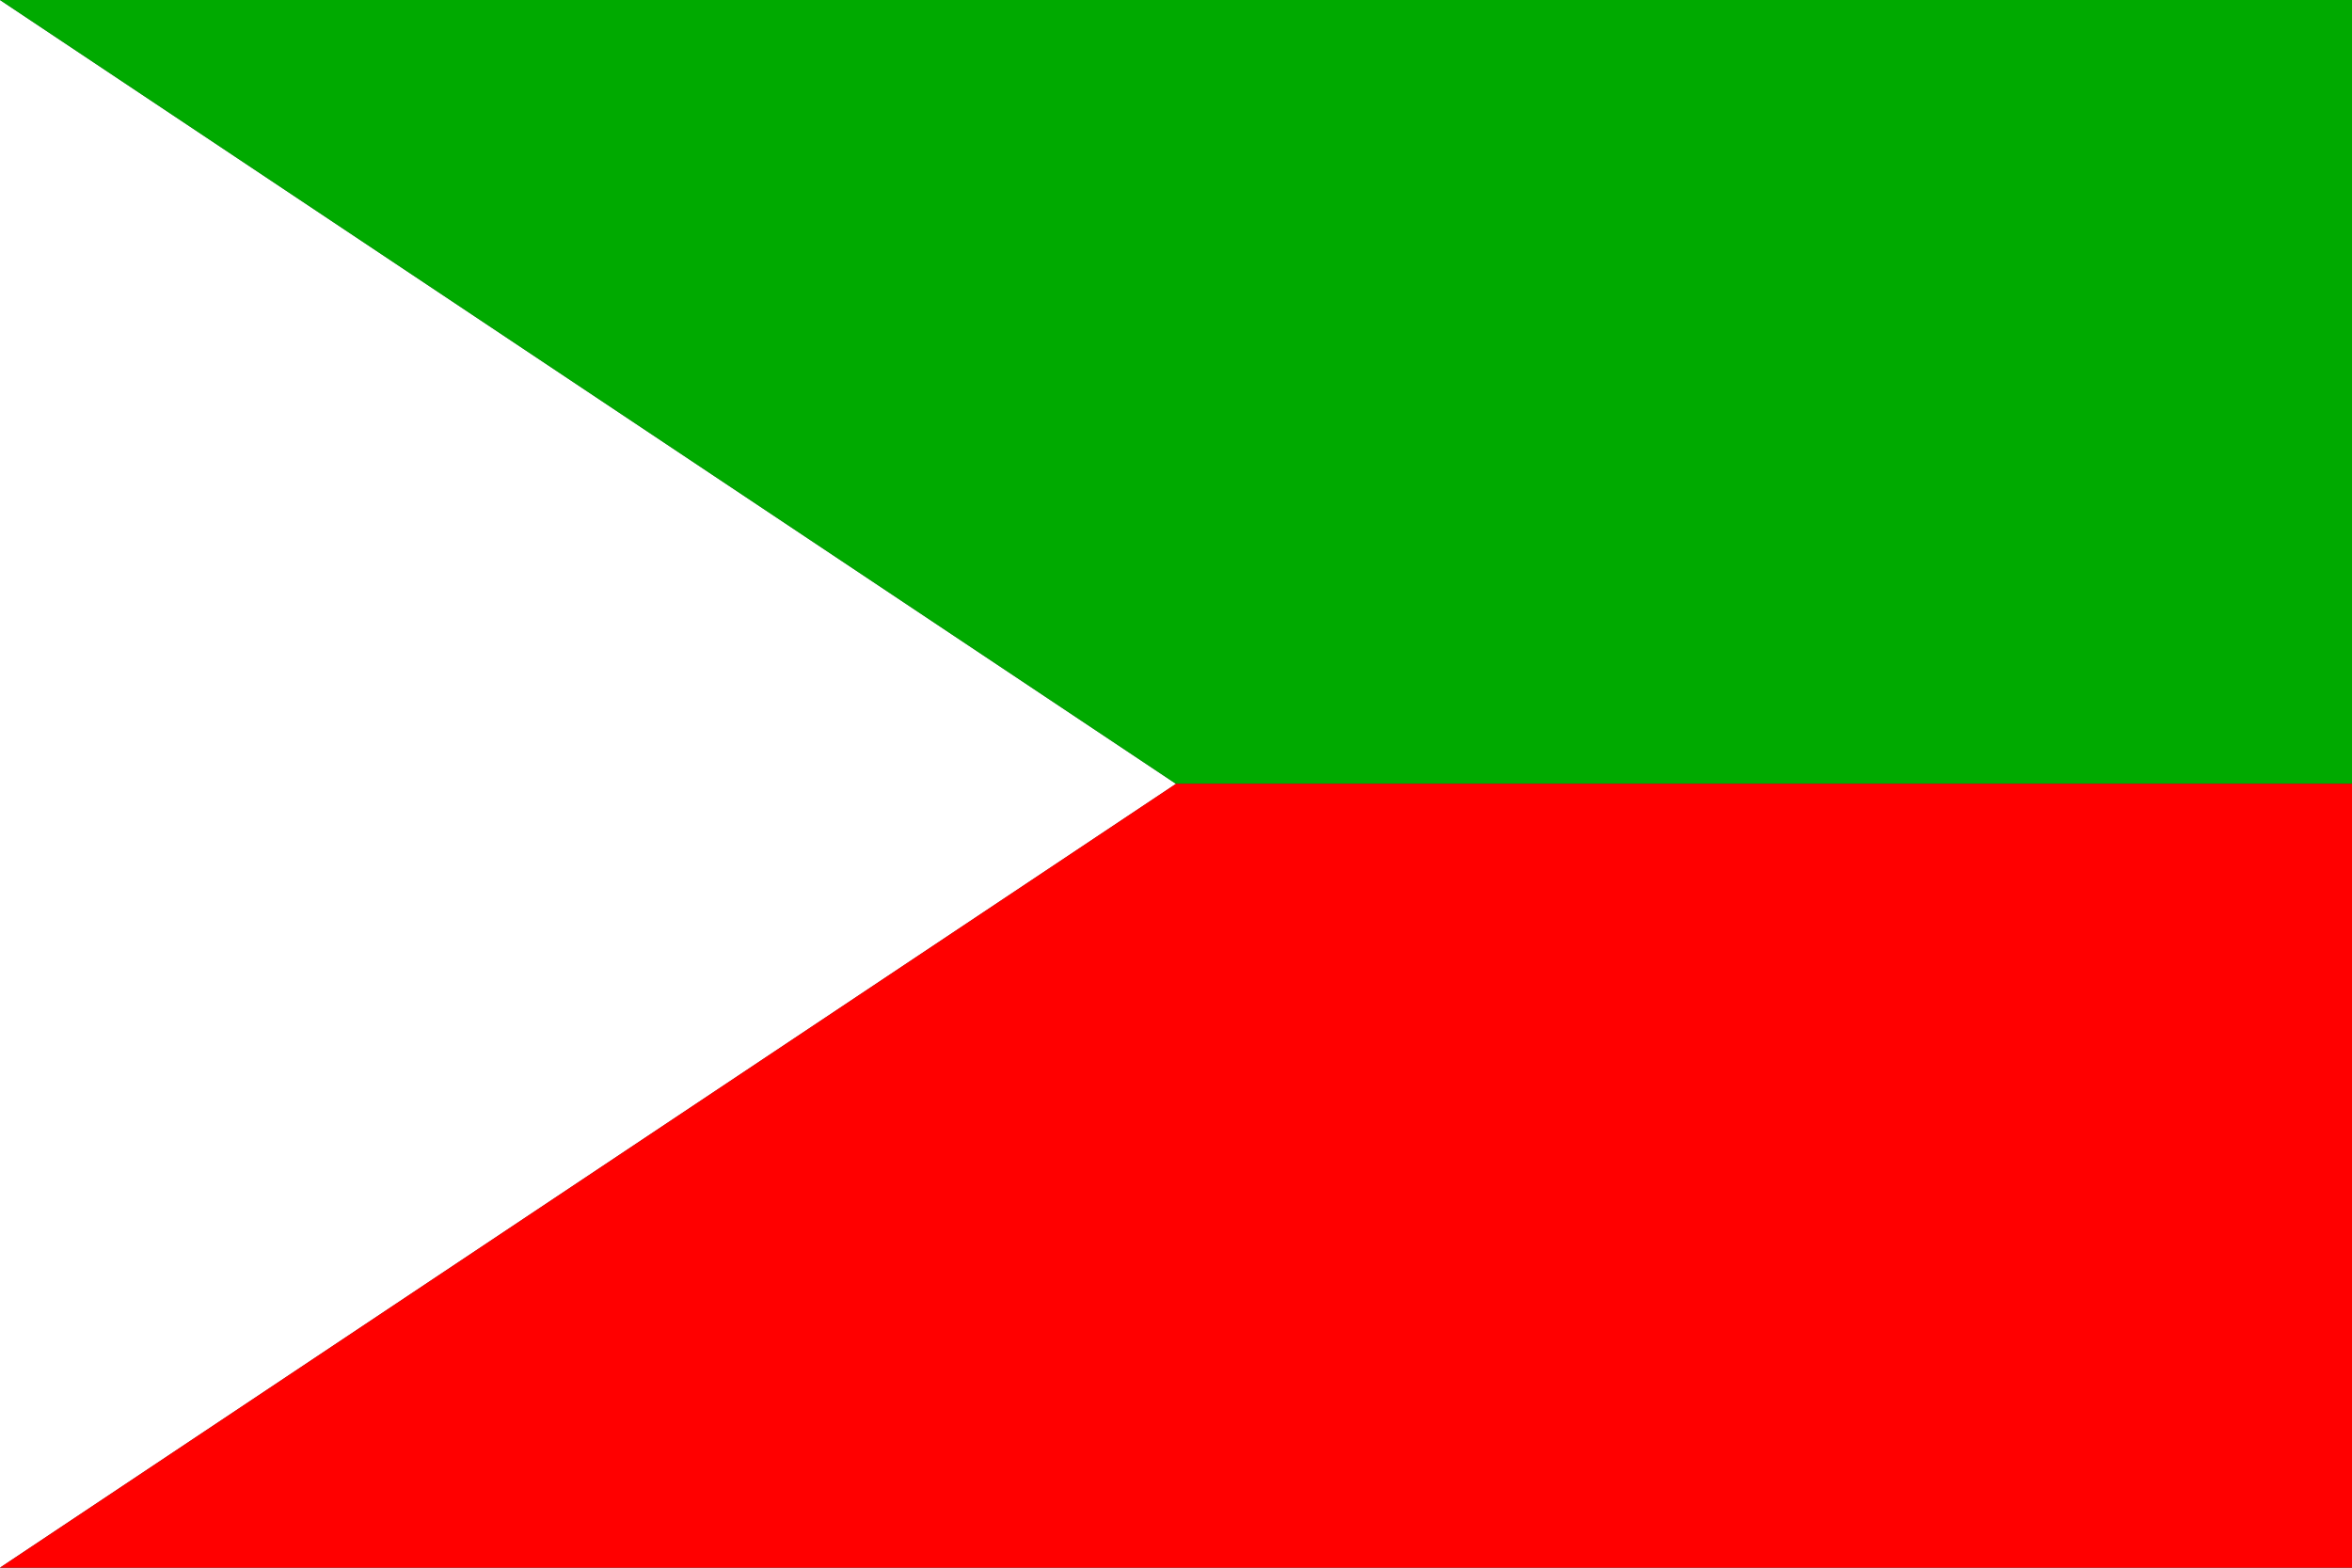
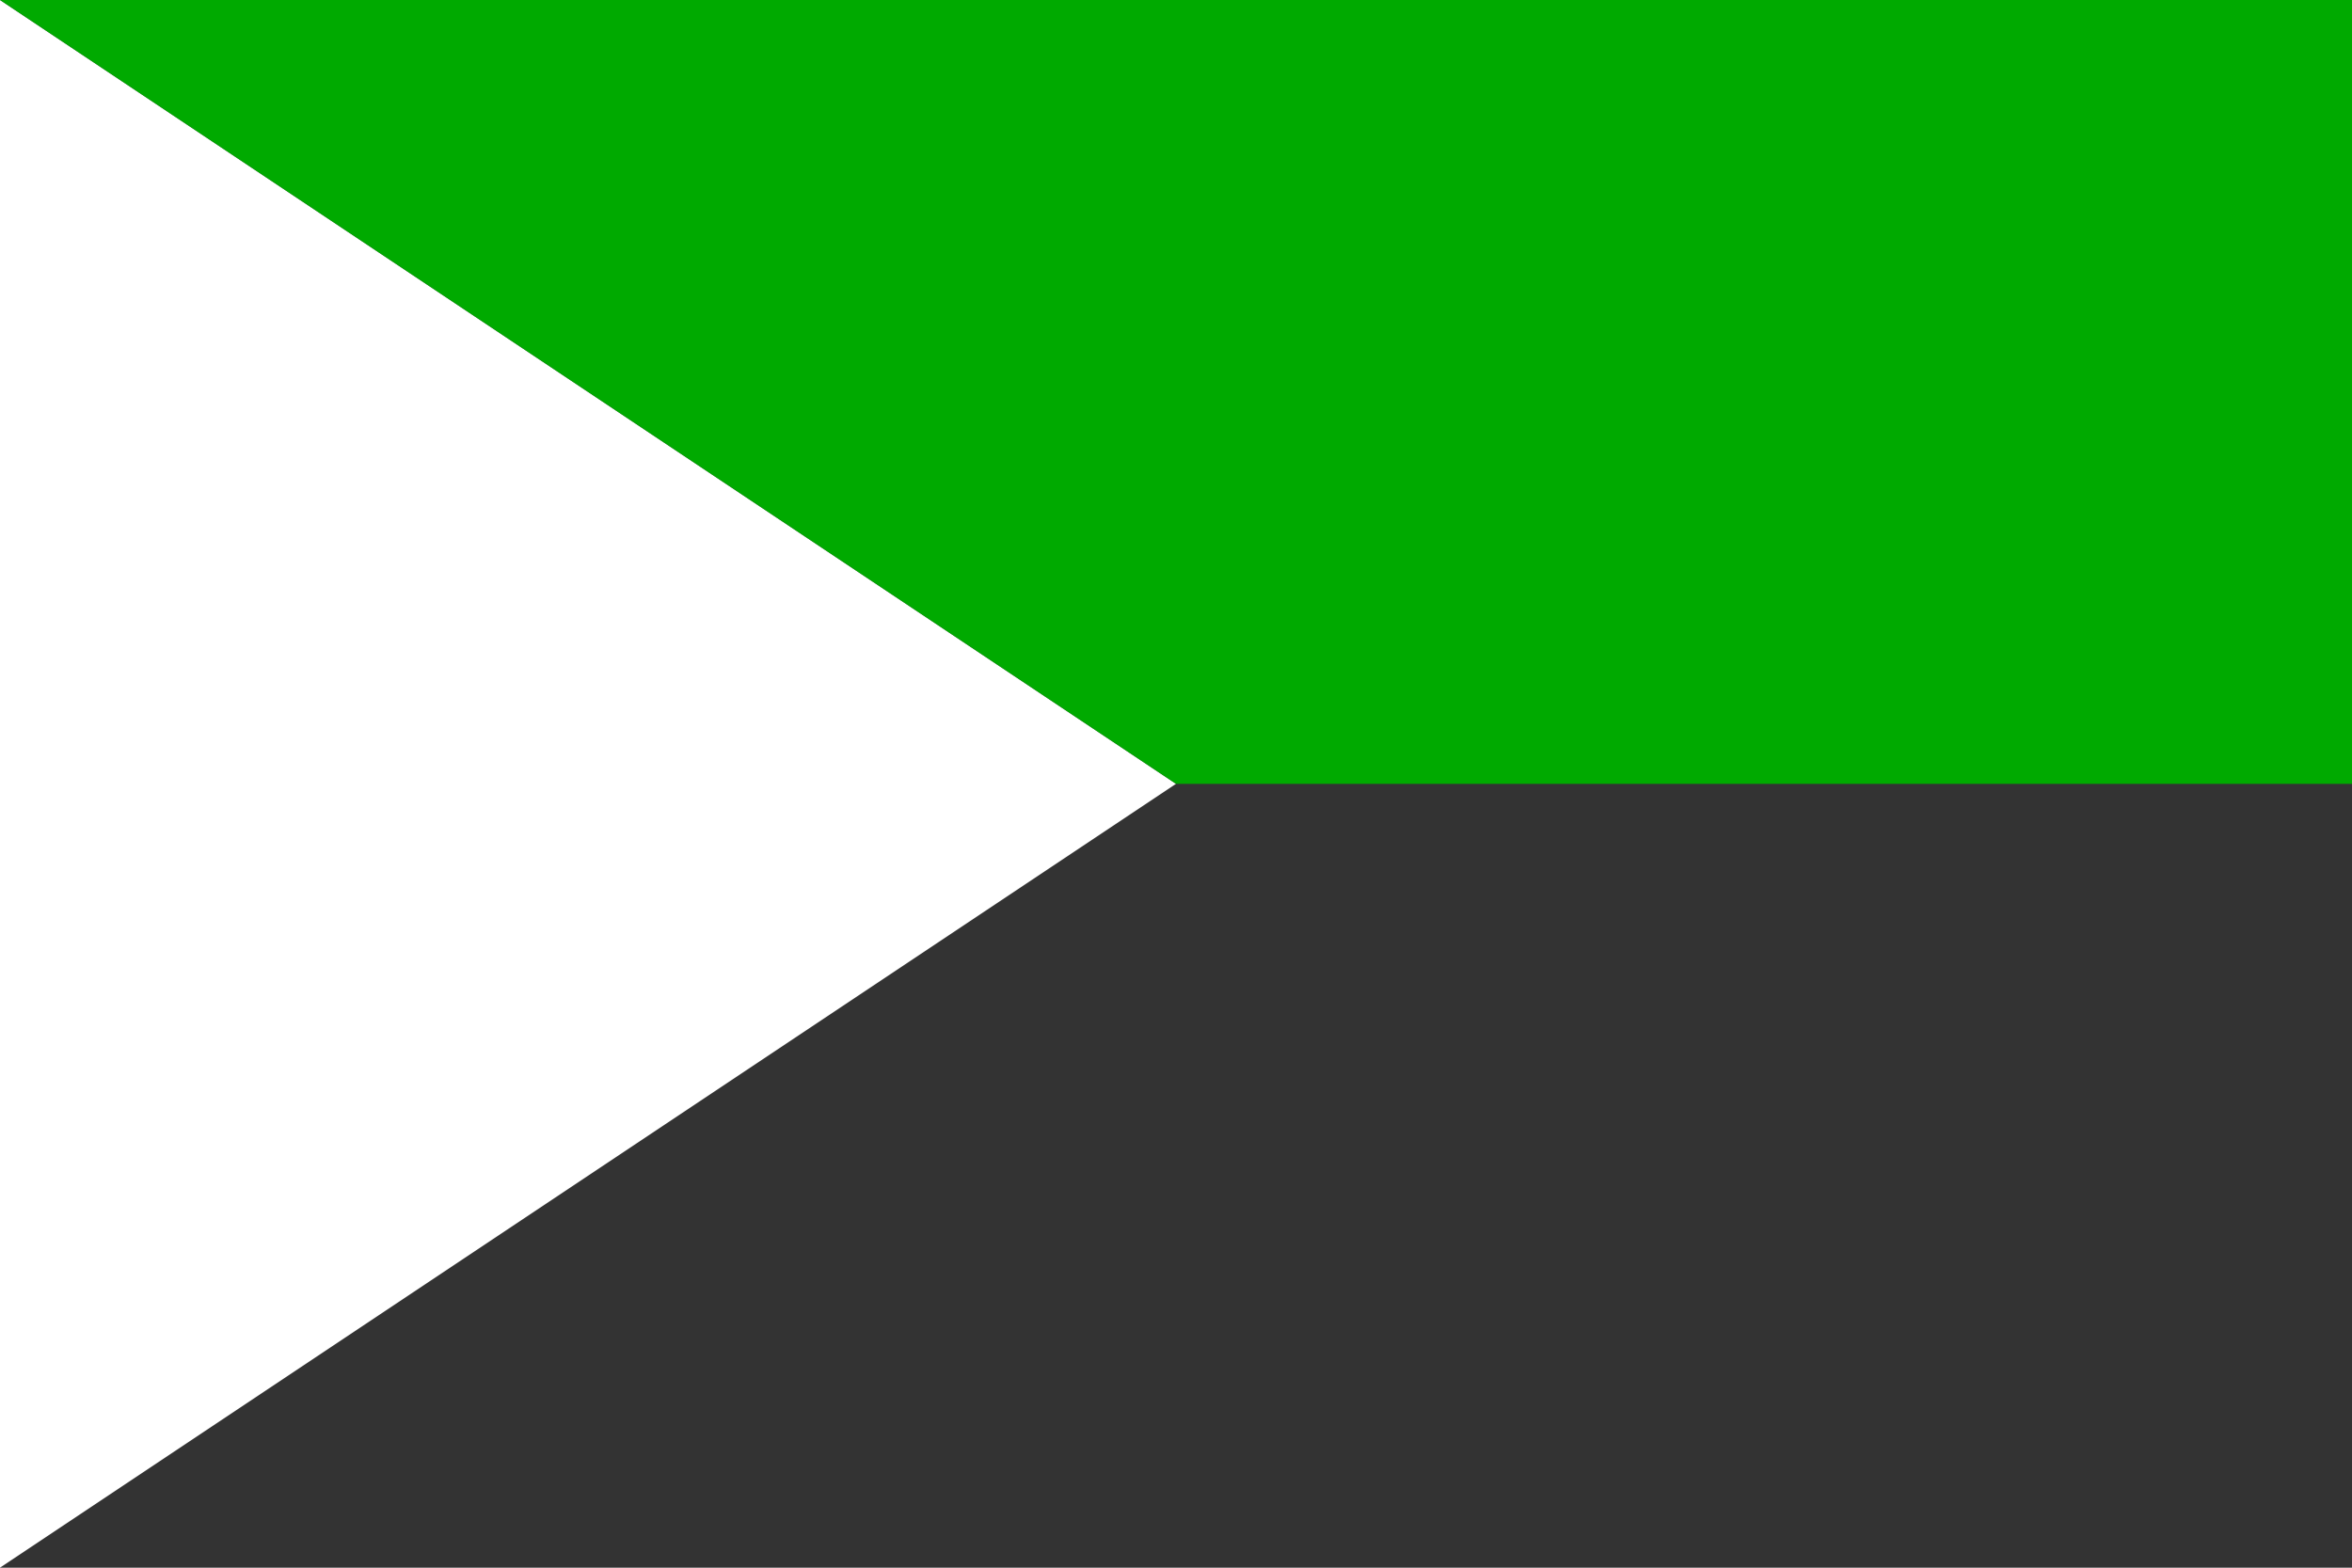
<svg xmlns="http://www.w3.org/2000/svg" version="1.1" width="600" height="400" id="bohunov_flag_svg">
  <rect width="100%" height="100%" fill="#333333" stroke="none" />
  <desc>Flag of Bohuňov (CZ)</desc>
  <path fill="#fff" d="M 0,0 L 300,200 L 0,400 L 0,0 z " />
  <path fill="#0a0" d="M 0,0 L 300,200 L 600,200 L 600,0 L 0,0 z " />
-   <path fill="#f00" d="M 0,400 L 300,200 L 600,200 L 600,400 L 0,400 z " />
</svg>